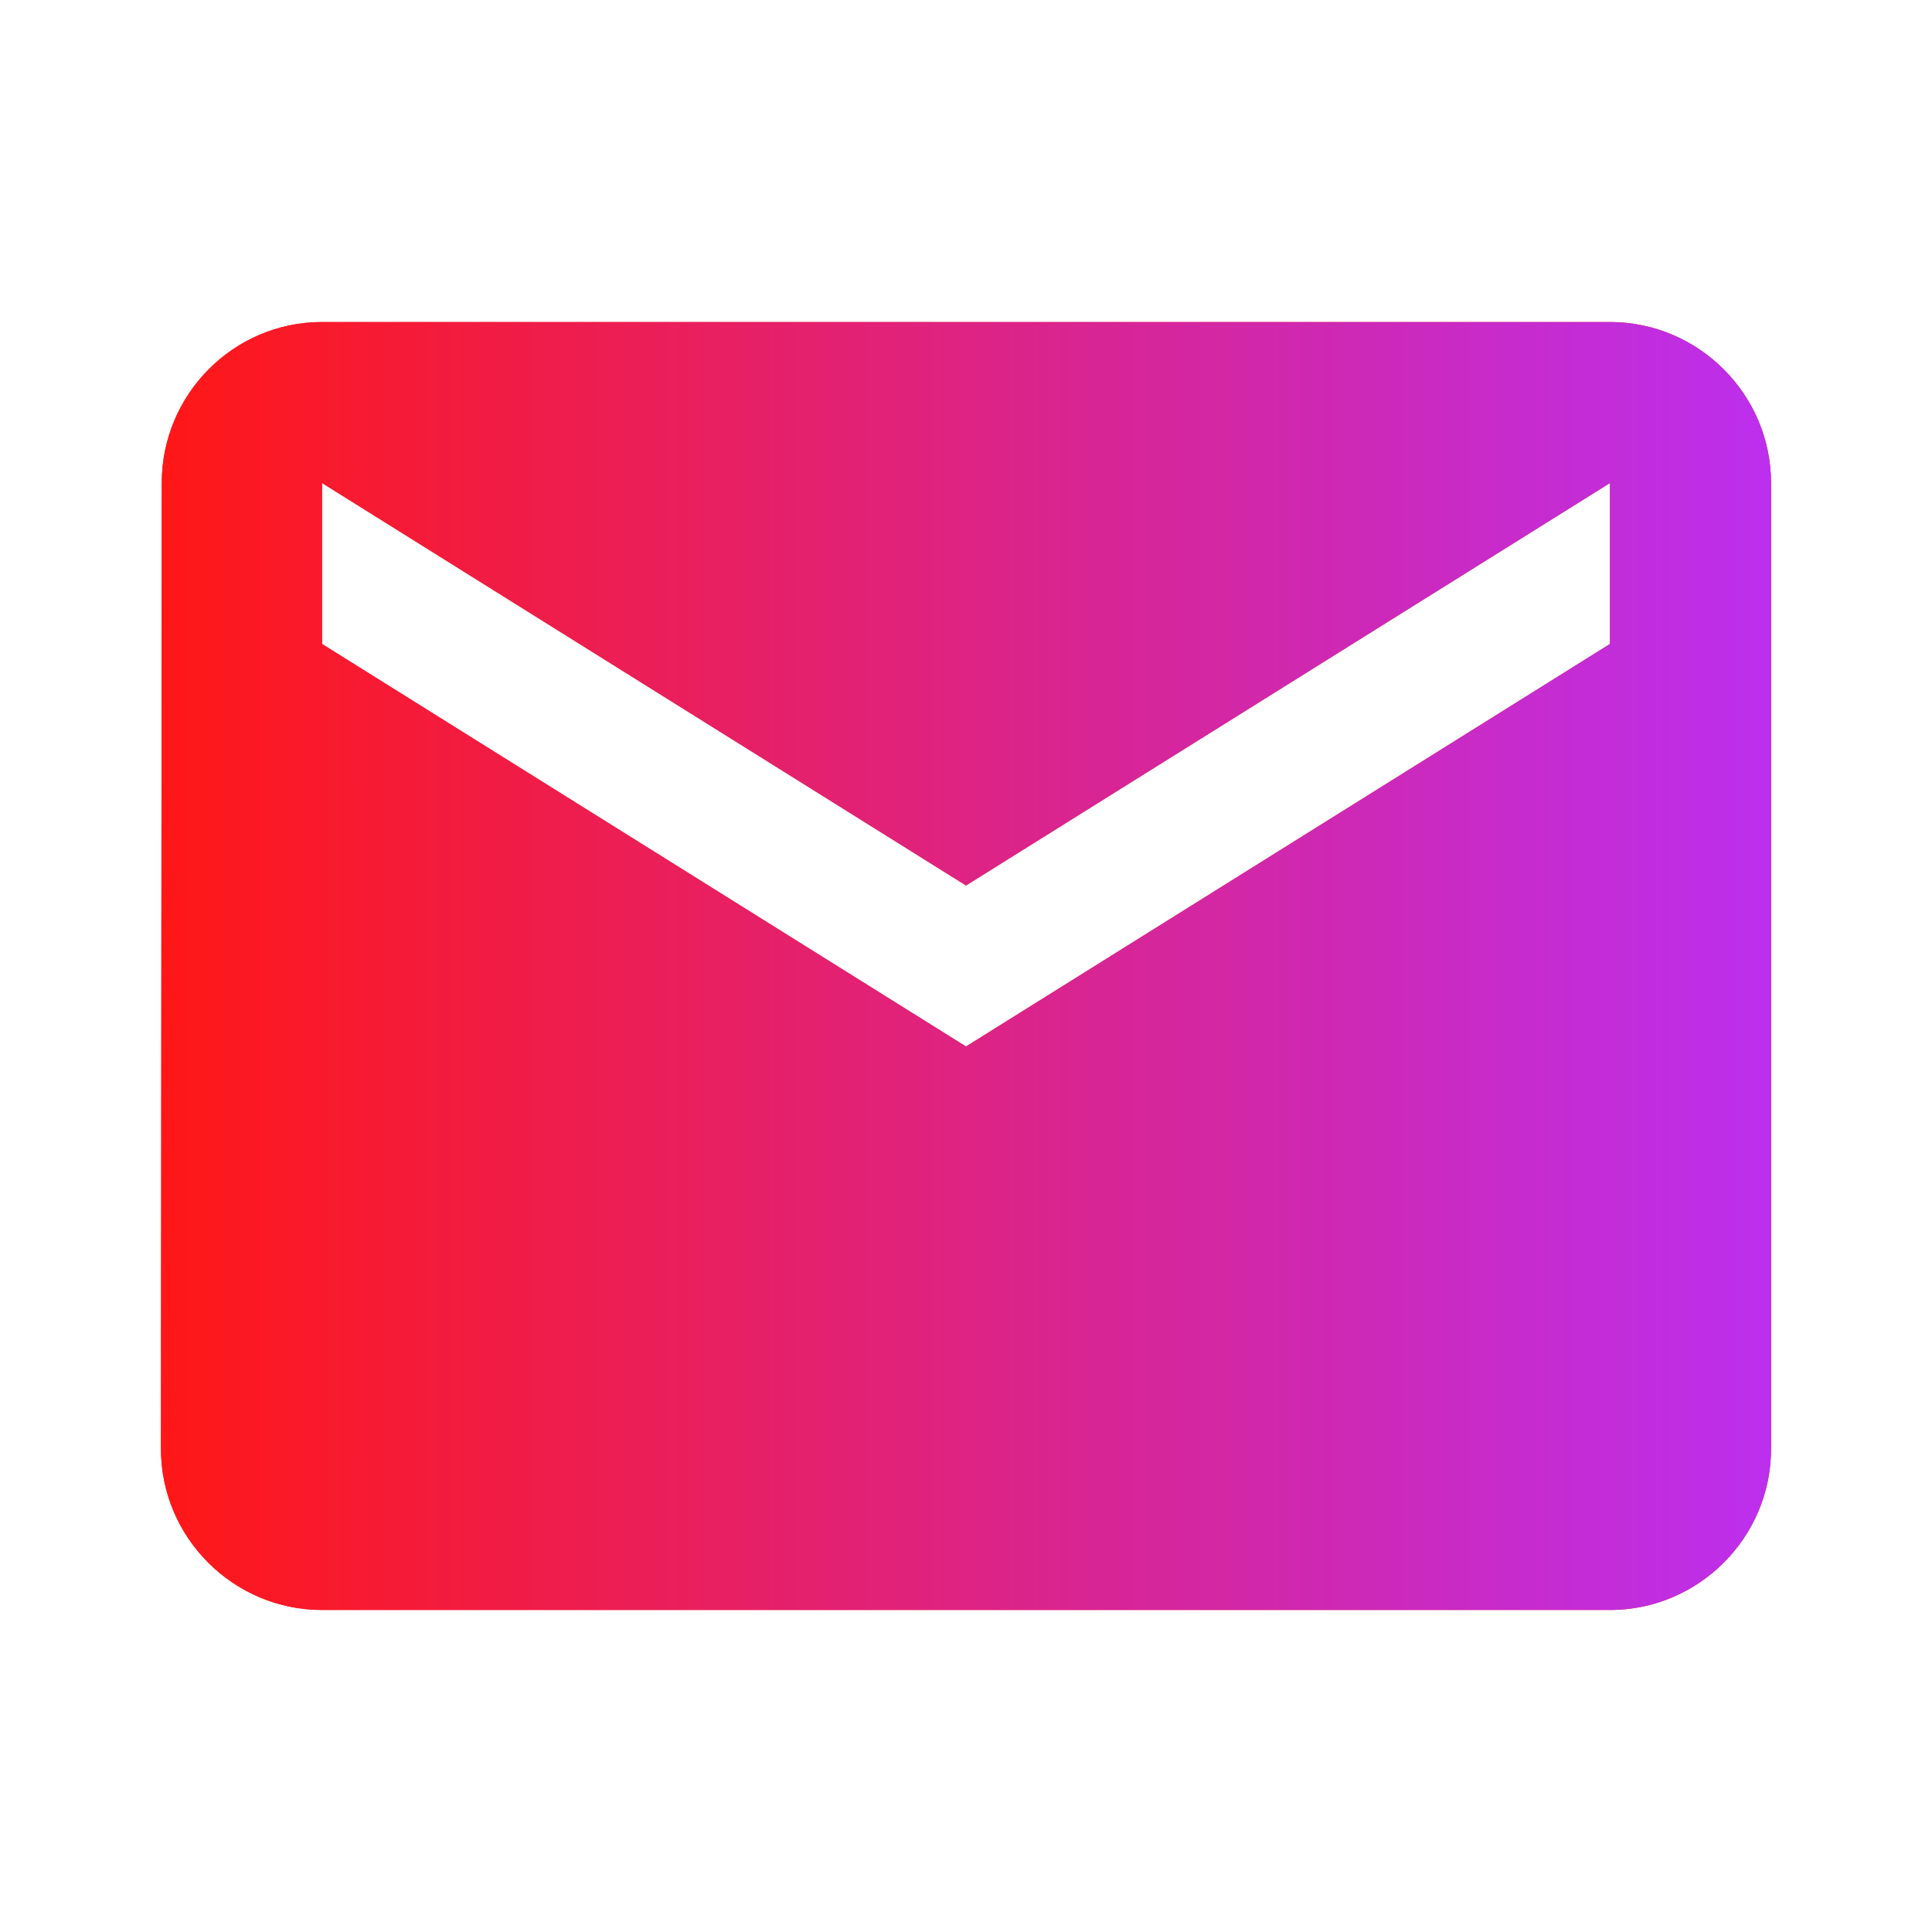
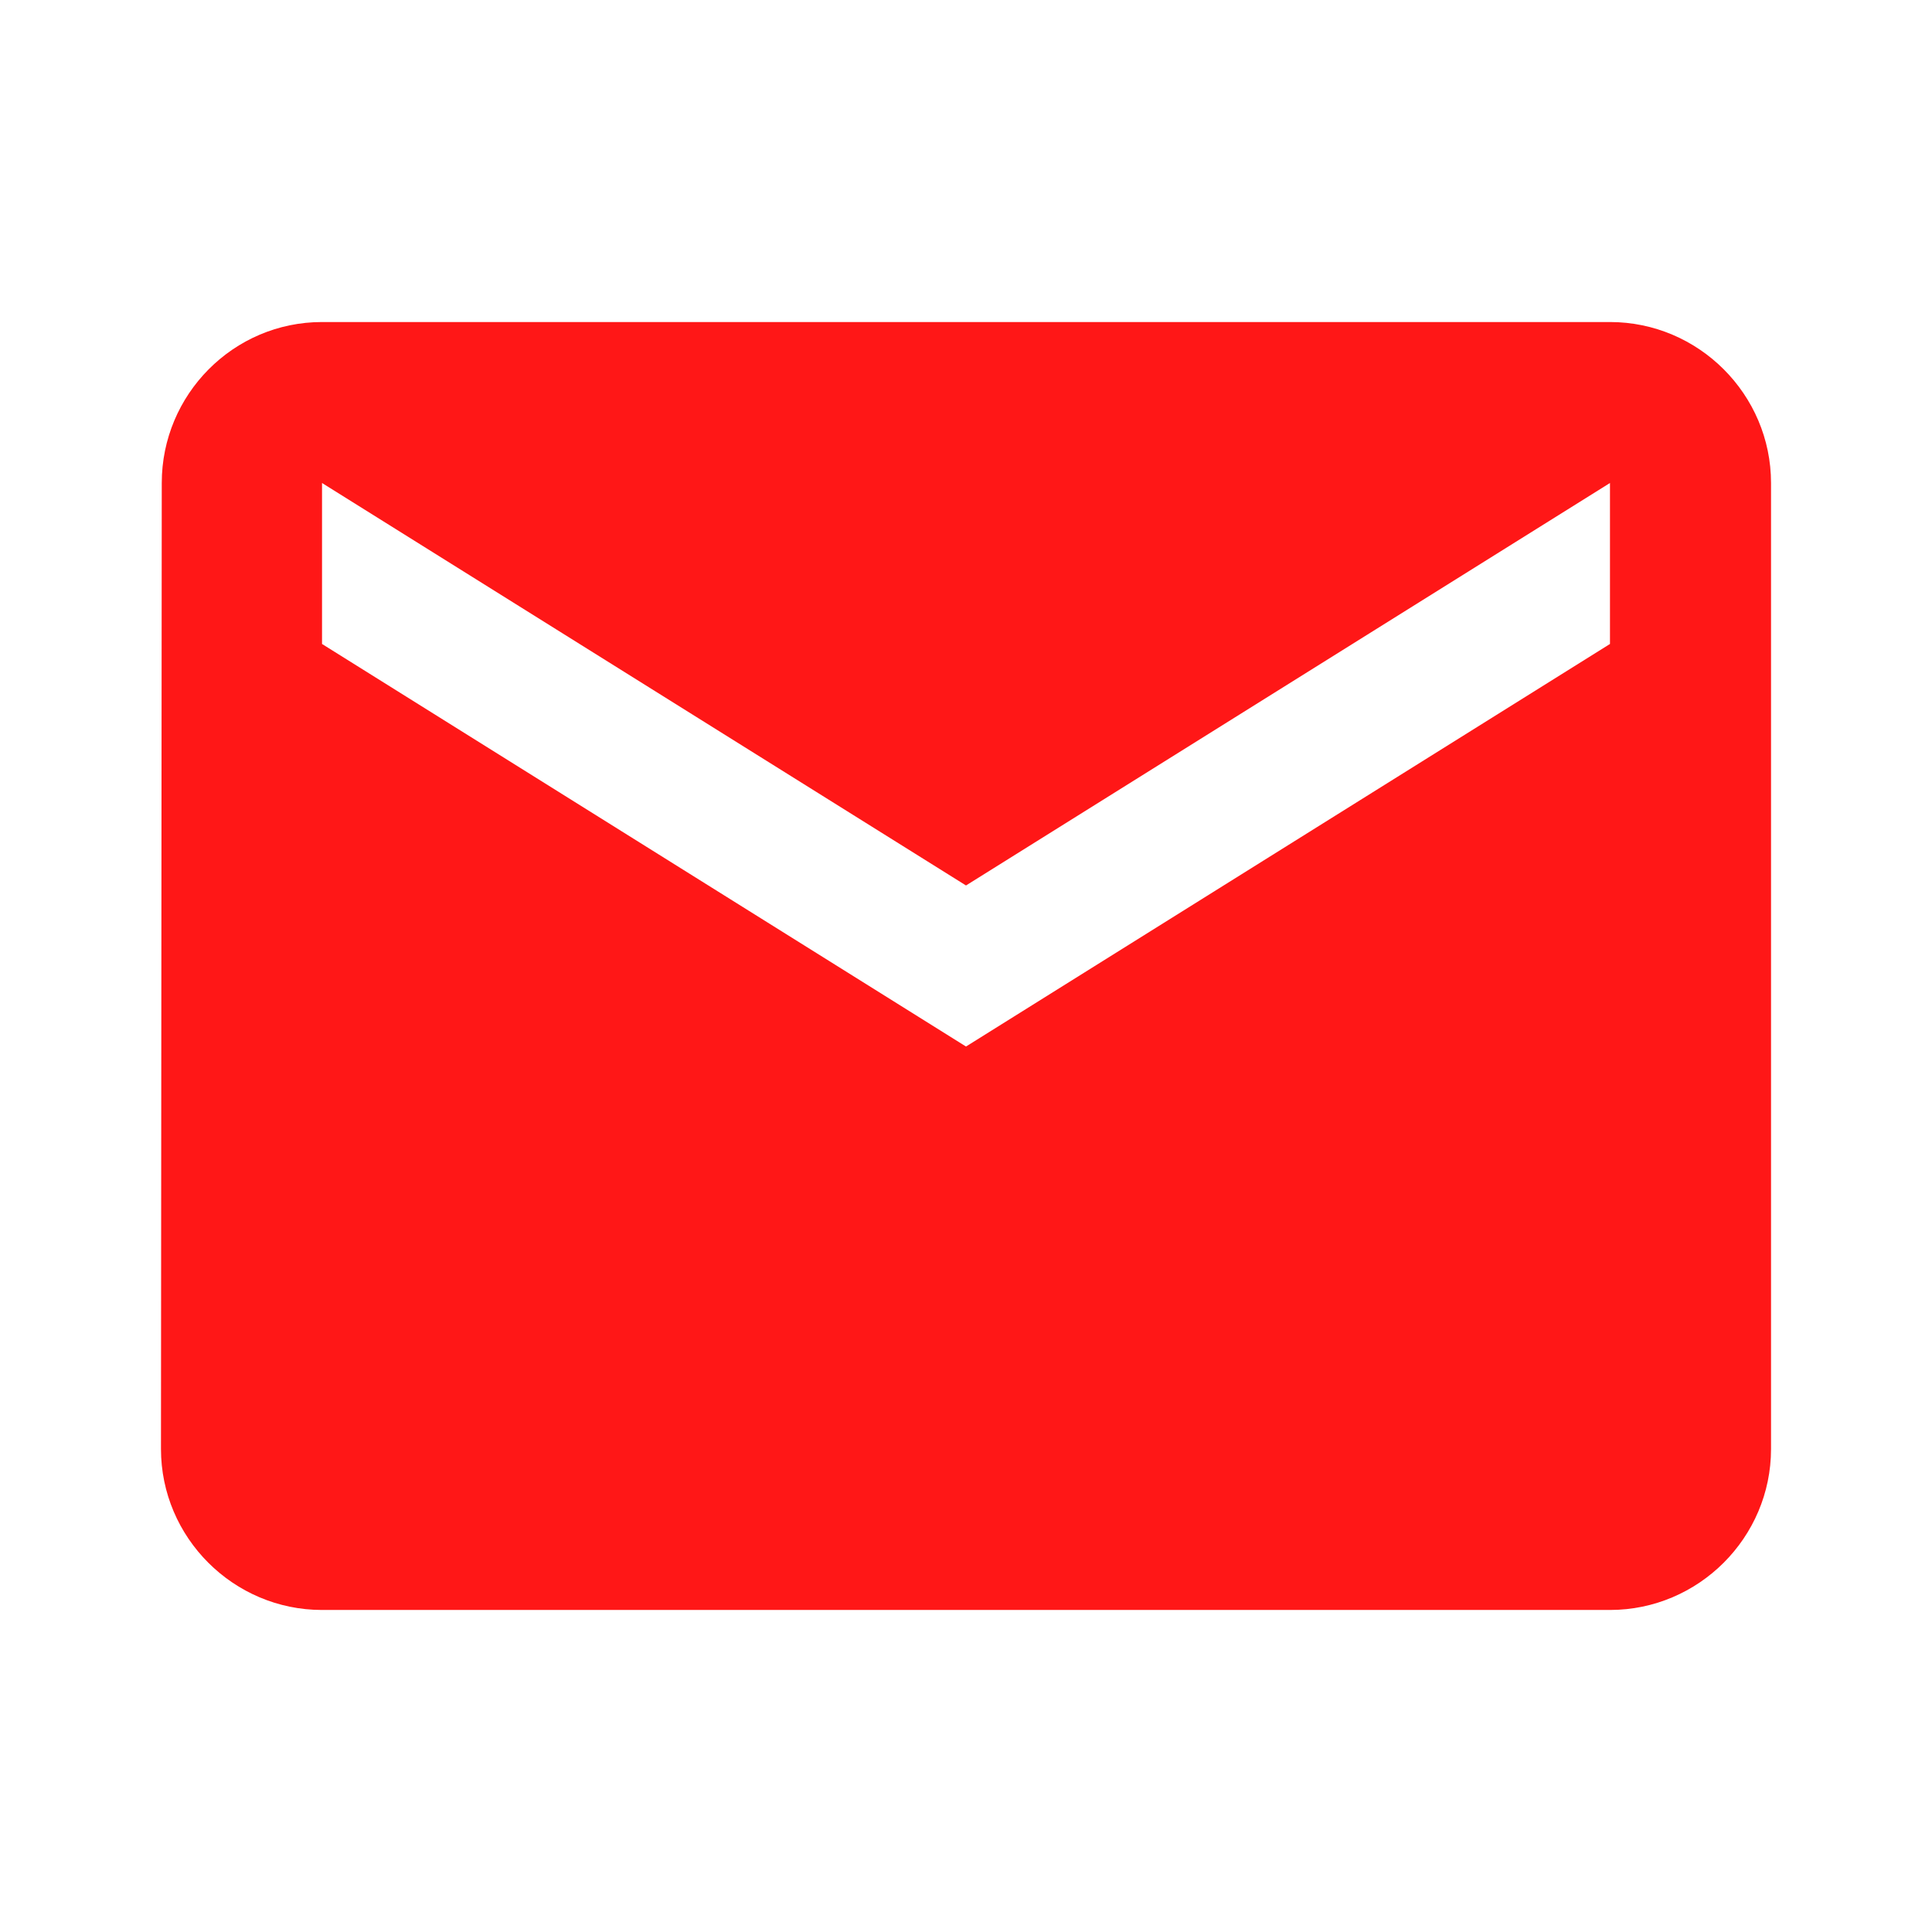
<svg xmlns="http://www.w3.org/2000/svg" width="22" height="22" viewBox="0 0 22 22" fill="none">
  <path d="M18.333 3.667H3.667C2.658 3.667 1.842 4.492 1.842 5.5L1.833 16.5C1.833 17.508 2.658 18.333 3.667 18.333H18.333C19.342 18.333 20.167 17.508 20.167 16.5V5.5C20.167 4.492 19.342 3.667 18.333 3.667ZM18.333 7.333L11 11.917L3.667 7.333V5.5L11 10.083L18.333 5.5V7.333Z" fill="#FF1717" />
-   <path d="M18.333 3.667H3.667C2.658 3.667 1.842 4.492 1.842 5.5L1.833 16.5C1.833 17.508 2.658 18.333 3.667 18.333H18.333C19.342 18.333 20.167 17.508 20.167 16.5V5.5C20.167 4.492 19.342 3.667 18.333 3.667ZM18.333 7.333L11 11.917L3.667 7.333V5.5L11 10.083L18.333 5.5V7.333Z" fill="url(#paint0_linear_45_255)" />
  <defs>
    <linearGradient id="paint0_linear_45_255" x1="1.833" y1="11" x2="20.167" y2="11" gradientUnits="userSpaceOnUse">
      <stop stop-color="#FF1717" />
      <stop offset="1" stop-color="#BC2FEE" />
    </linearGradient>
  </defs>
</svg>